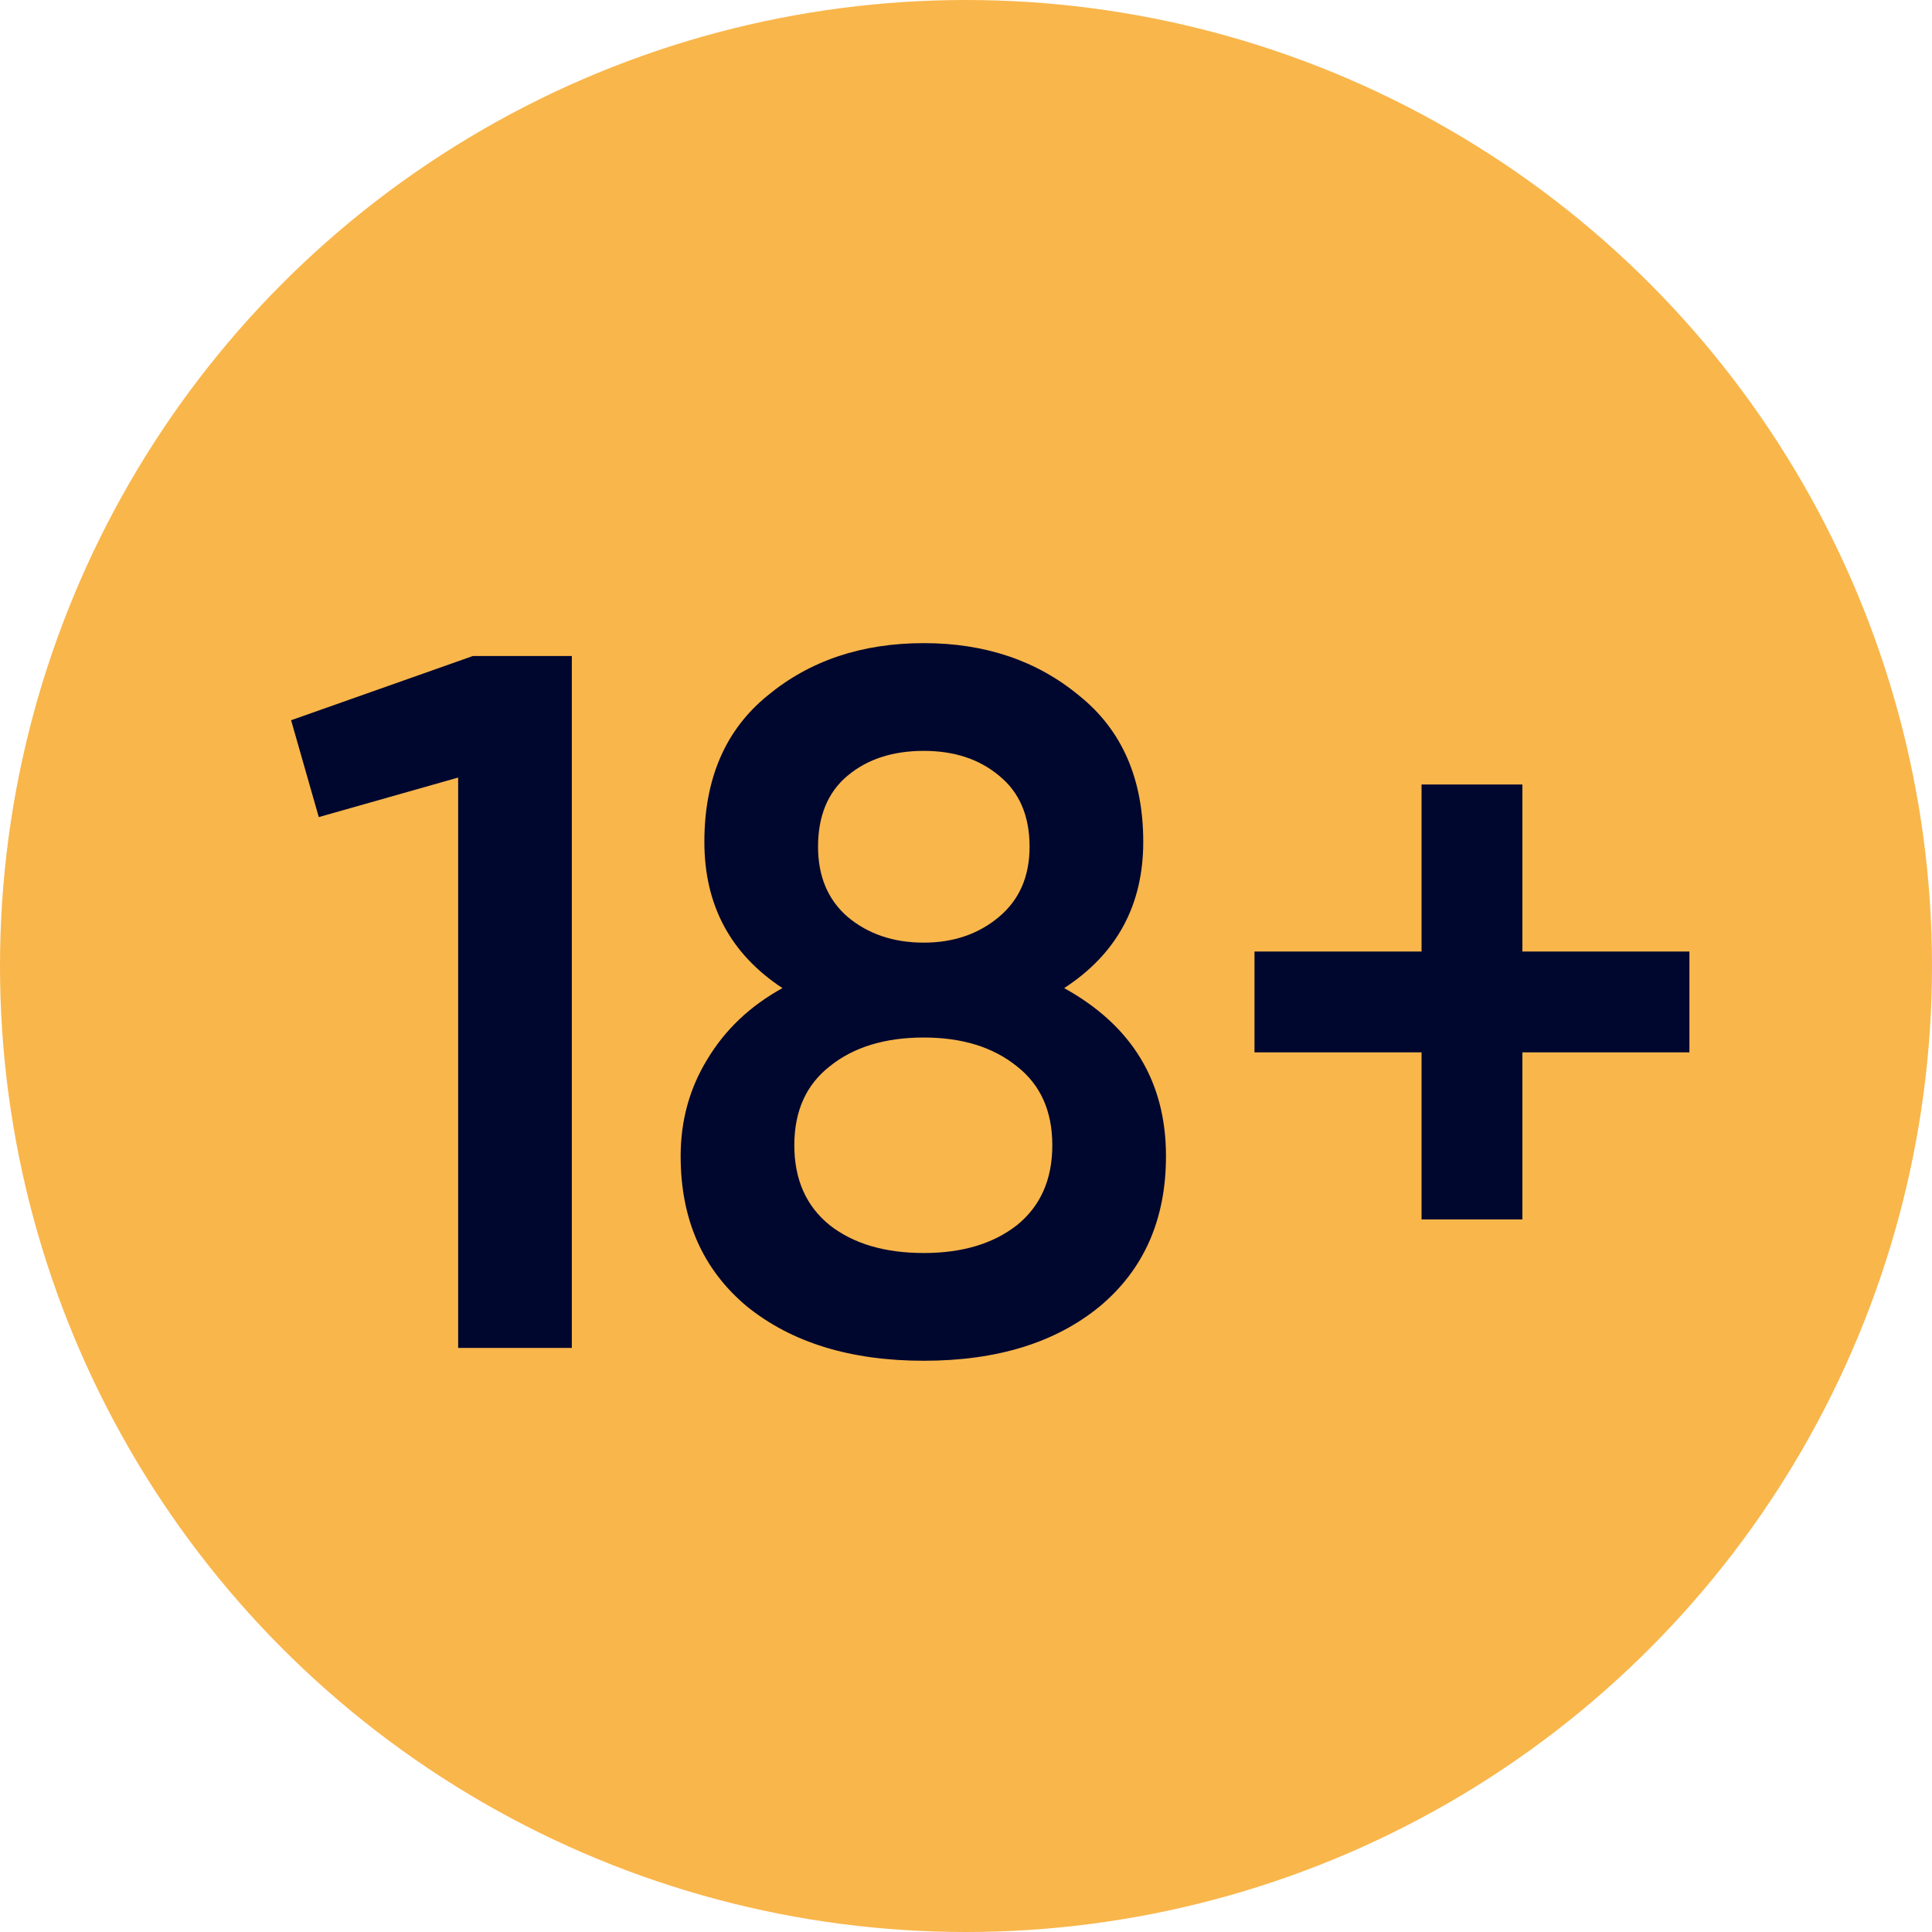
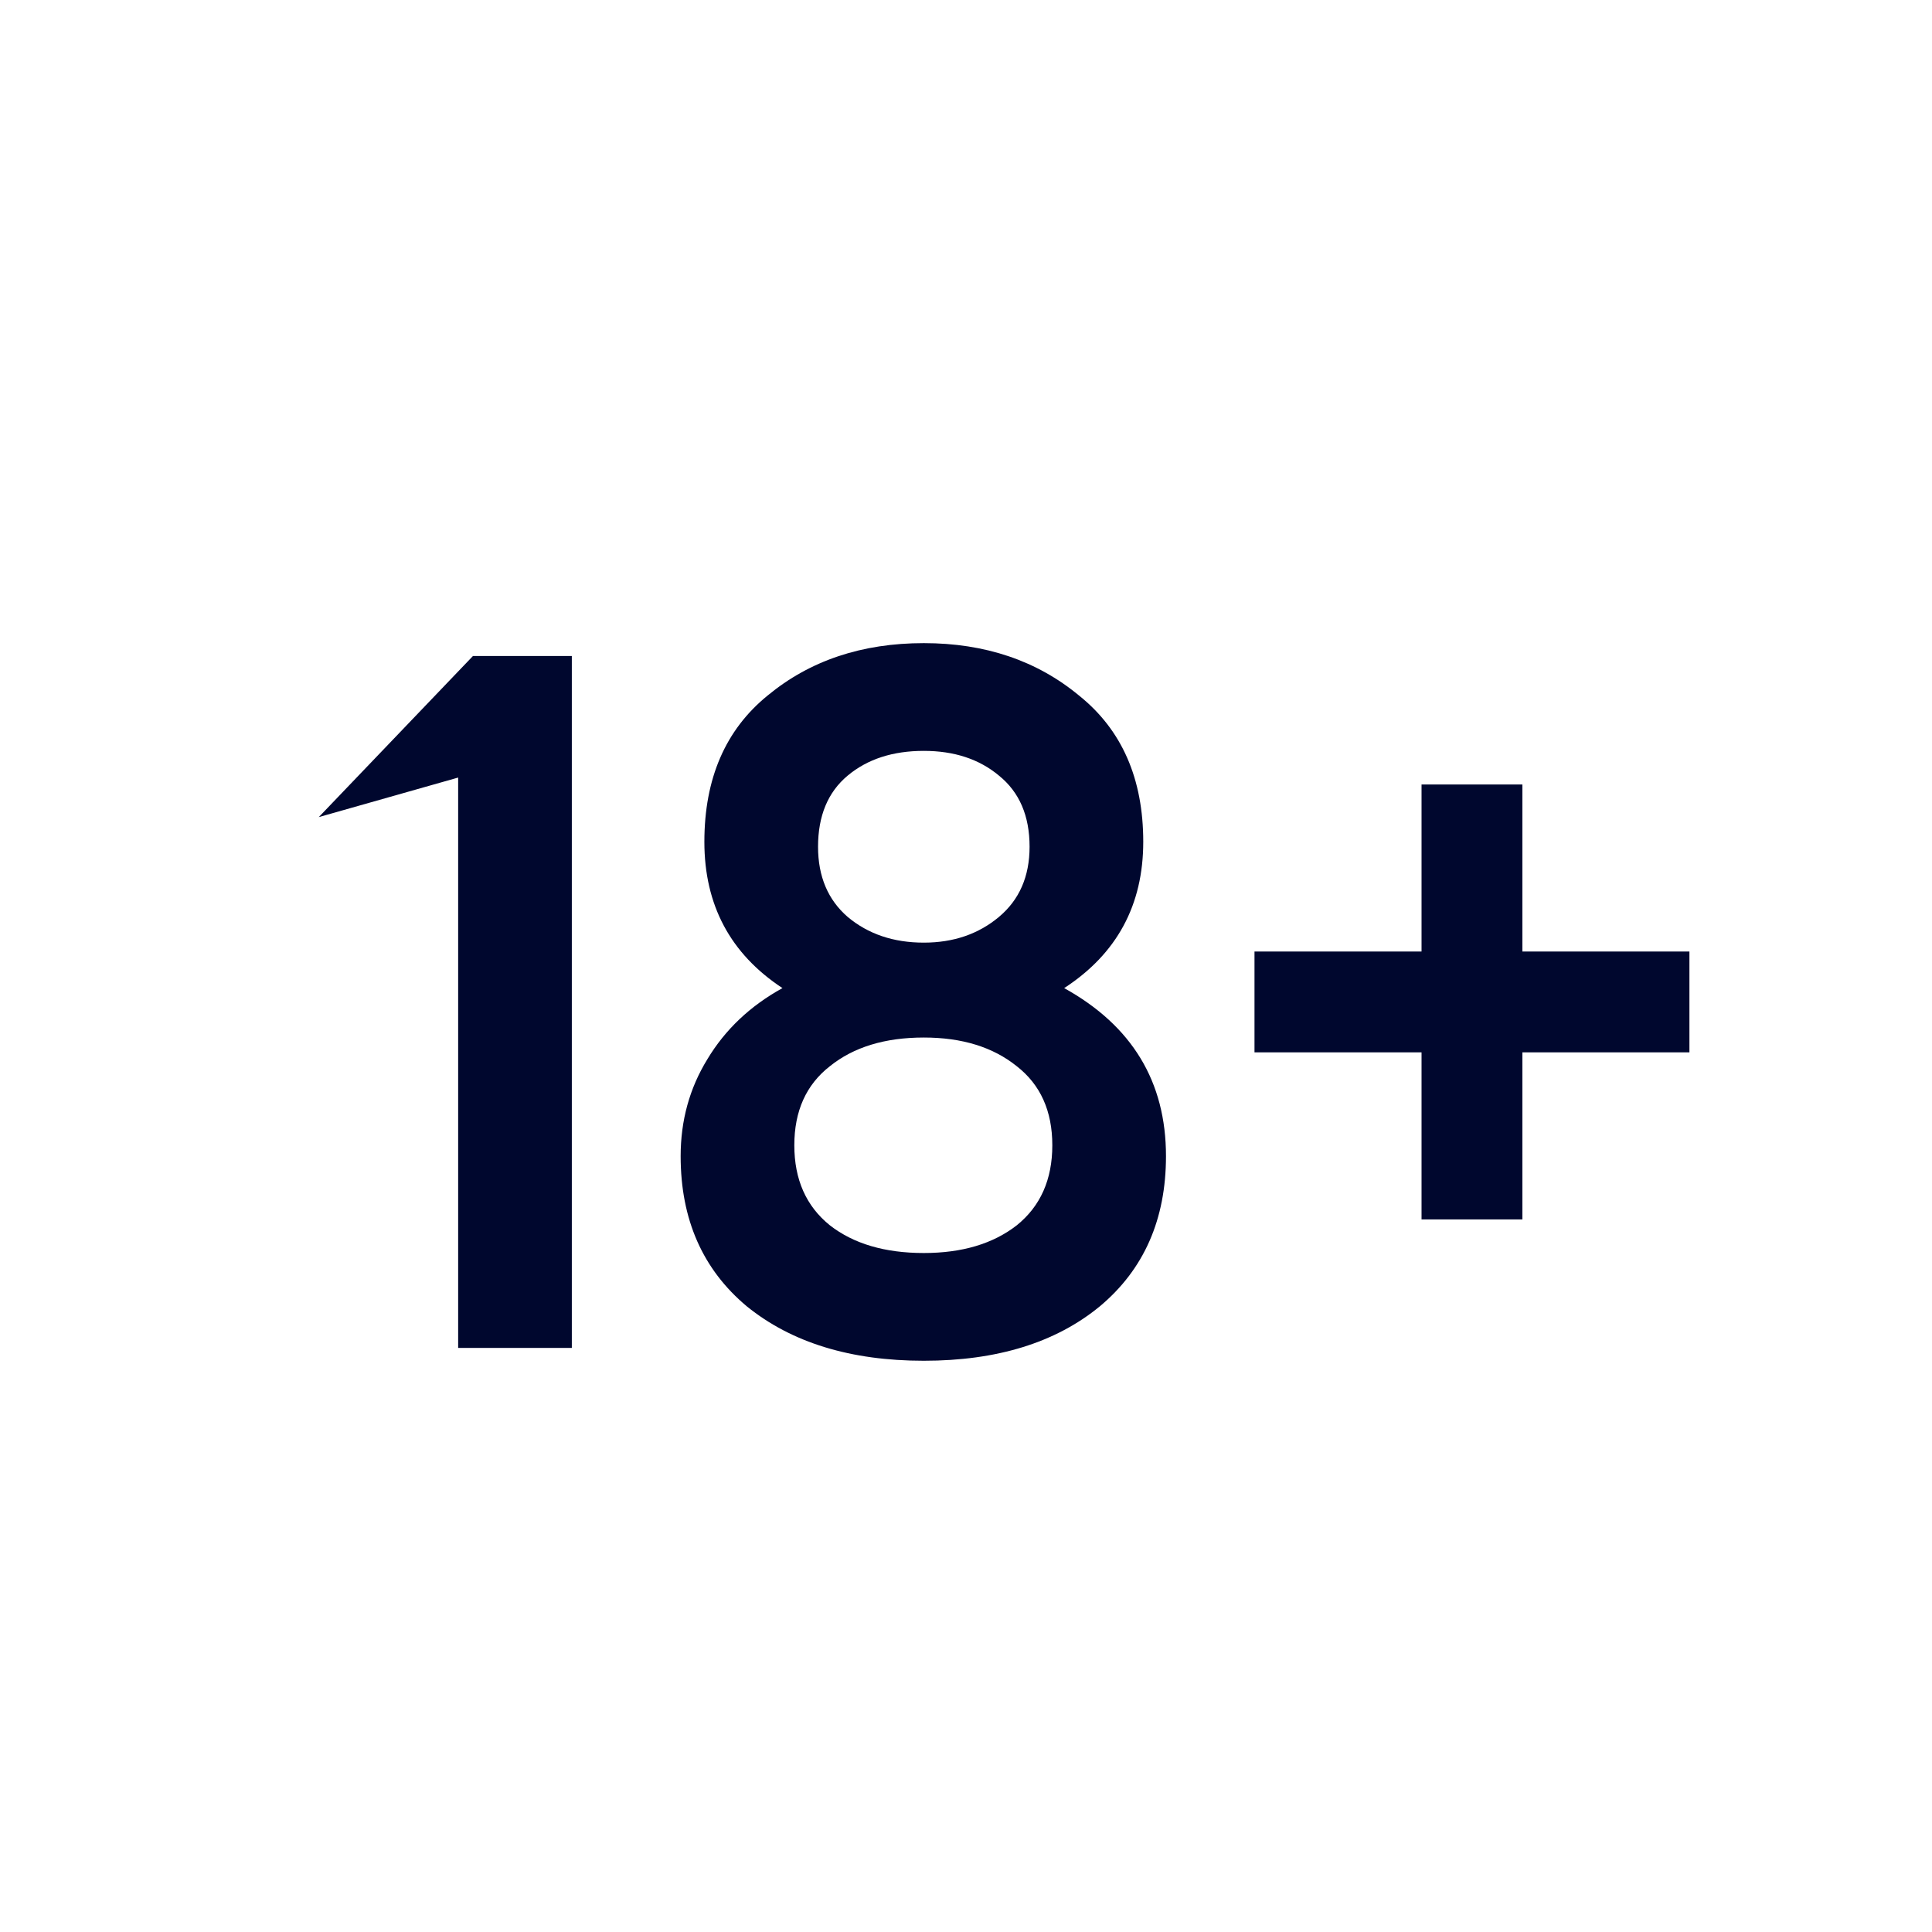
<svg xmlns="http://www.w3.org/2000/svg" width="43" height="43" viewBox="0 0 43 43" fill="none">
-   <circle cx="21.5" cy="21.5" r="21.5" fill="#F9B64B" />
-   <path d="M10.527 14.6H12.727V30H10.197V17.306L7.095 18.186L6.479 16.03L10.527 14.6ZM23.685 21.992C25.196 22.828 25.951 24.075 25.951 25.732C25.951 27.14 25.46 28.255 24.477 29.076C23.494 29.883 22.189 30.286 20.561 30.286C18.933 30.286 17.62 29.883 16.623 29.076C15.64 28.255 15.149 27.14 15.149 25.732C15.149 24.94 15.347 24.221 15.743 23.576C16.139 22.916 16.696 22.388 17.415 21.992C16.256 21.229 15.677 20.144 15.677 18.736C15.677 17.328 16.146 16.243 17.085 15.48C18.024 14.703 19.182 14.314 20.561 14.314C21.925 14.314 23.076 14.703 24.015 15.48C24.968 16.243 25.445 17.328 25.445 18.736C25.445 20.144 24.858 21.229 23.685 21.992ZM20.561 16.712C19.872 16.712 19.307 16.895 18.867 17.262C18.427 17.629 18.207 18.157 18.207 18.846C18.207 19.506 18.427 20.027 18.867 20.408C19.322 20.789 19.886 20.98 20.561 20.98C21.221 20.98 21.778 20.789 22.233 20.408C22.688 20.027 22.915 19.506 22.915 18.846C22.915 18.157 22.688 17.629 22.233 17.262C21.793 16.895 21.236 16.712 20.561 16.712ZM20.561 27.888C21.412 27.888 22.101 27.683 22.629 27.272C23.157 26.847 23.421 26.253 23.421 25.49C23.421 24.727 23.157 24.141 22.629 23.73C22.101 23.305 21.412 23.092 20.561 23.092C19.696 23.092 18.999 23.305 18.471 23.73C17.943 24.141 17.679 24.727 17.679 25.49C17.679 26.253 17.943 26.847 18.471 27.272C18.999 27.683 19.696 27.888 20.561 27.888ZM37.601 21.178V23.422H33.883V27.14H31.639V23.422H27.921V21.178H31.639V17.46H33.883V21.178H37.601Z" fill="#00072E" />
+   <path d="M10.527 14.6H12.727V30H10.197V17.306L7.095 18.186L10.527 14.6ZM23.685 21.992C25.196 22.828 25.951 24.075 25.951 25.732C25.951 27.14 25.46 28.255 24.477 29.076C23.494 29.883 22.189 30.286 20.561 30.286C18.933 30.286 17.62 29.883 16.623 29.076C15.64 28.255 15.149 27.14 15.149 25.732C15.149 24.94 15.347 24.221 15.743 23.576C16.139 22.916 16.696 22.388 17.415 21.992C16.256 21.229 15.677 20.144 15.677 18.736C15.677 17.328 16.146 16.243 17.085 15.48C18.024 14.703 19.182 14.314 20.561 14.314C21.925 14.314 23.076 14.703 24.015 15.48C24.968 16.243 25.445 17.328 25.445 18.736C25.445 20.144 24.858 21.229 23.685 21.992ZM20.561 16.712C19.872 16.712 19.307 16.895 18.867 17.262C18.427 17.629 18.207 18.157 18.207 18.846C18.207 19.506 18.427 20.027 18.867 20.408C19.322 20.789 19.886 20.98 20.561 20.98C21.221 20.98 21.778 20.789 22.233 20.408C22.688 20.027 22.915 19.506 22.915 18.846C22.915 18.157 22.688 17.629 22.233 17.262C21.793 16.895 21.236 16.712 20.561 16.712ZM20.561 27.888C21.412 27.888 22.101 27.683 22.629 27.272C23.157 26.847 23.421 26.253 23.421 25.49C23.421 24.727 23.157 24.141 22.629 23.73C22.101 23.305 21.412 23.092 20.561 23.092C19.696 23.092 18.999 23.305 18.471 23.73C17.943 24.141 17.679 24.727 17.679 25.49C17.679 26.253 17.943 26.847 18.471 27.272C18.999 27.683 19.696 27.888 20.561 27.888ZM37.601 21.178V23.422H33.883V27.14H31.639V23.422H27.921V21.178H31.639V17.46H33.883V21.178H37.601Z" fill="#00072E" />
</svg>